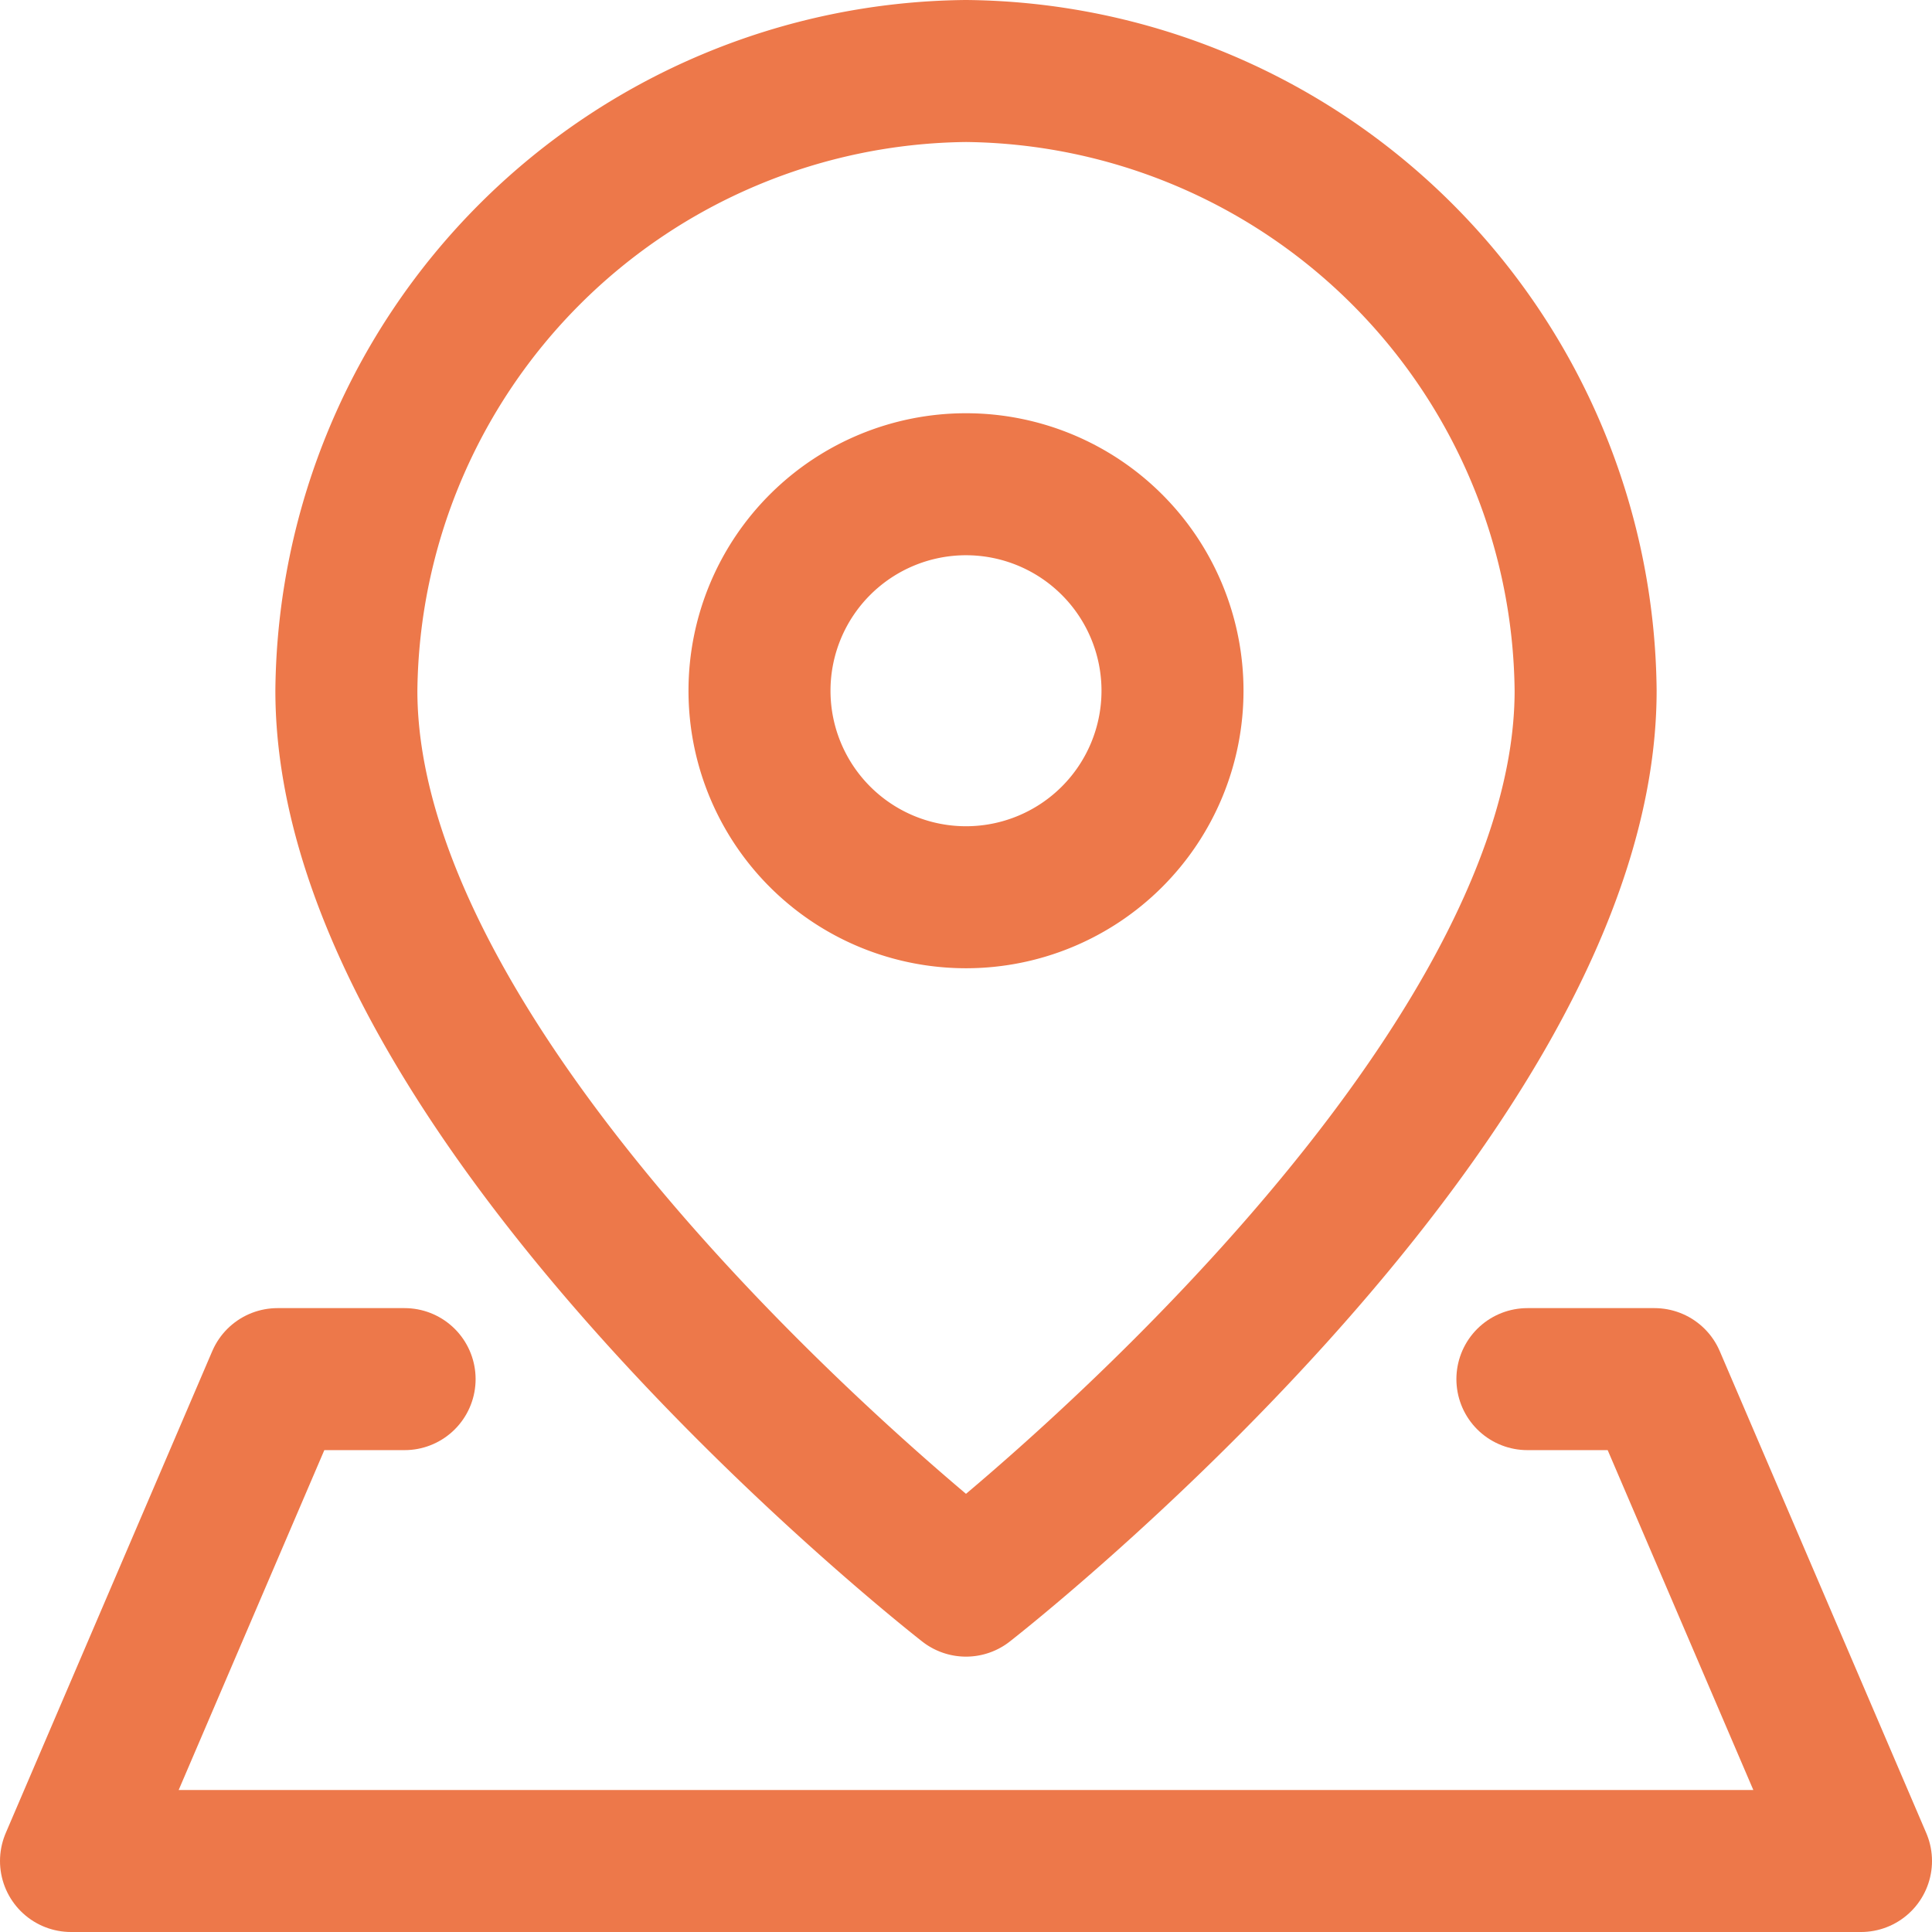
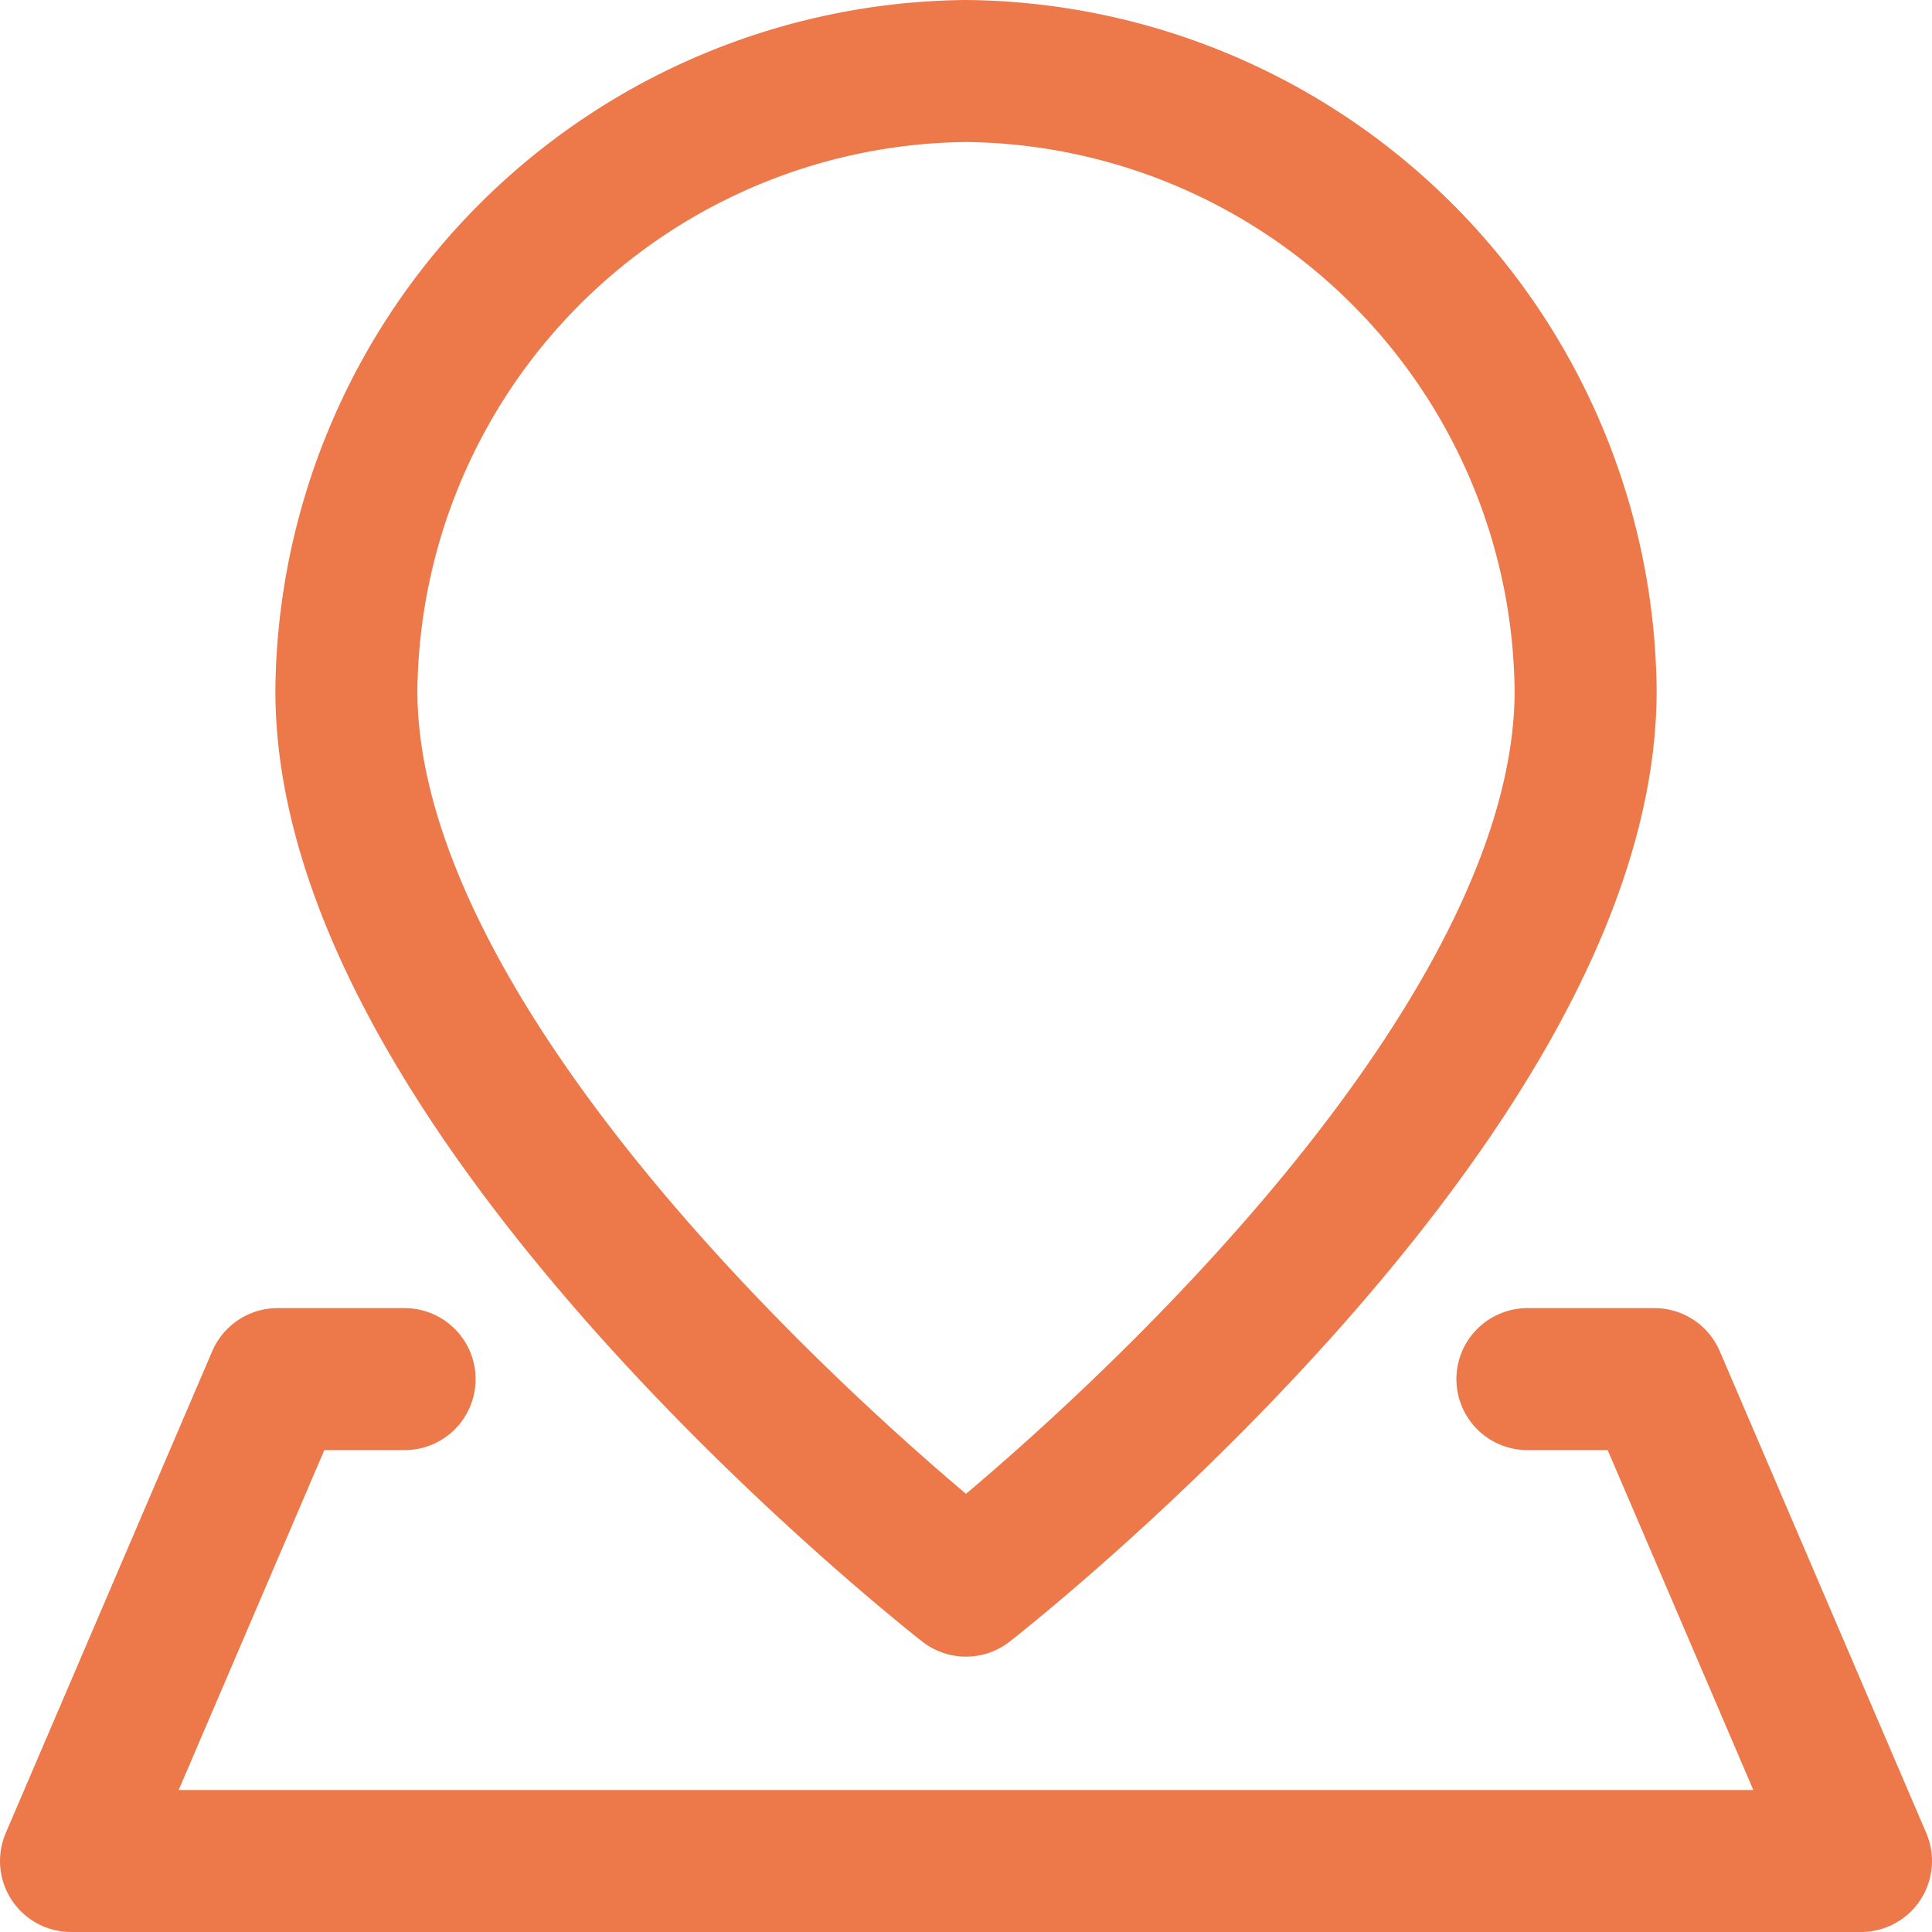
<svg xmlns="http://www.w3.org/2000/svg" width="16.326" height="16.326" viewBox="0 0 16.326 16.326">
  <g id="location-pin-3--navigation-map-maps-pin-gps-location" transform="translate(0.1 0.1)">
    <path id="Vector" d="M12.972,5.736c0,3.491-5.236,7.563-5.236,7.563S2.5,9.226,2.5,5.736A5.288,5.288,0,0,1,7.736.5,5.288,5.288,0,0,1,12.972,5.736Z" transform="translate(0.327)" fill="none" stroke="#ed784a" stroke-linecap="round" stroke-linejoin="round" stroke-width="1.2" />
-     <path id="Vector_2" d="M7.245,6.991A1.745,1.745,0,1,0,5.5,5.245,1.745,1.745,0,0,0,7.245,6.991Z" transform="translate(0.818 0.491)" fill="none" stroke="#ed784a" stroke-linecap="round" stroke-linejoin="round" stroke-width="1.2" />
    <path id="Vector_3" d="M12.807,10h1.074l1.745,4.072H.5L2.245,10H3.319" transform="translate(0 1.554)" fill="none" stroke="#ed784a" stroke-linecap="round" stroke-linejoin="round" stroke-width="1.2" />
  </g>
</svg>